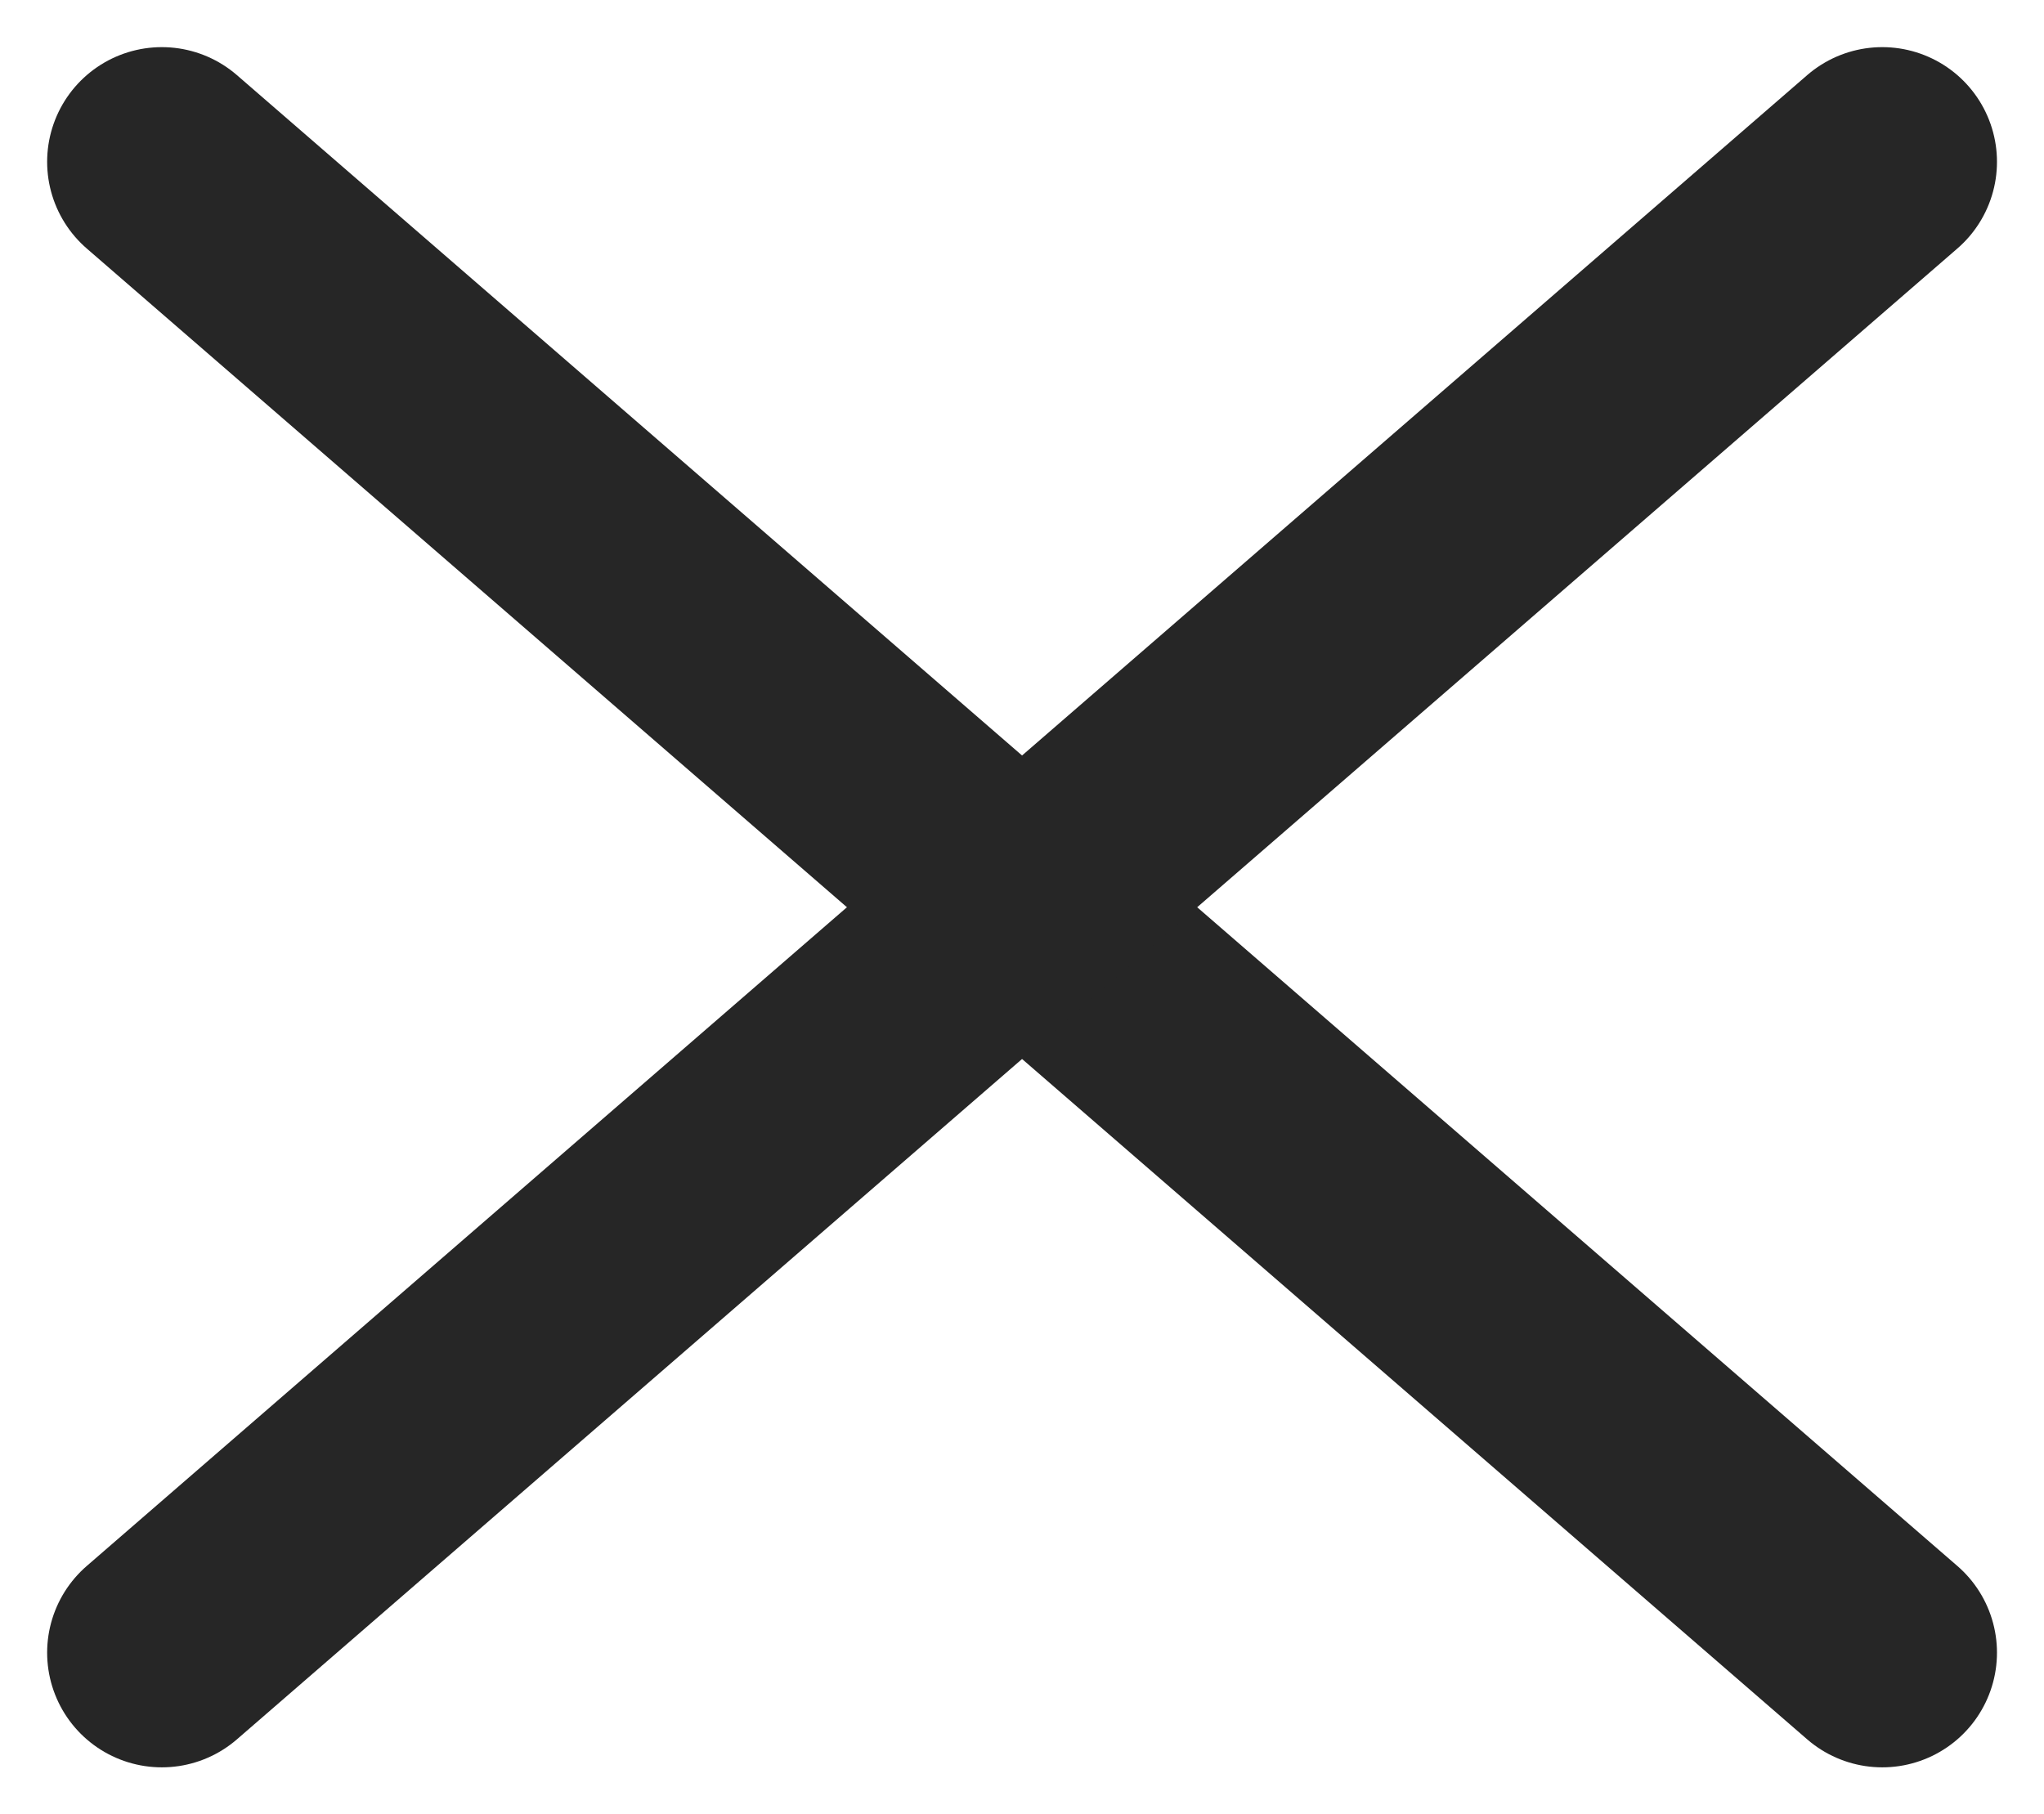
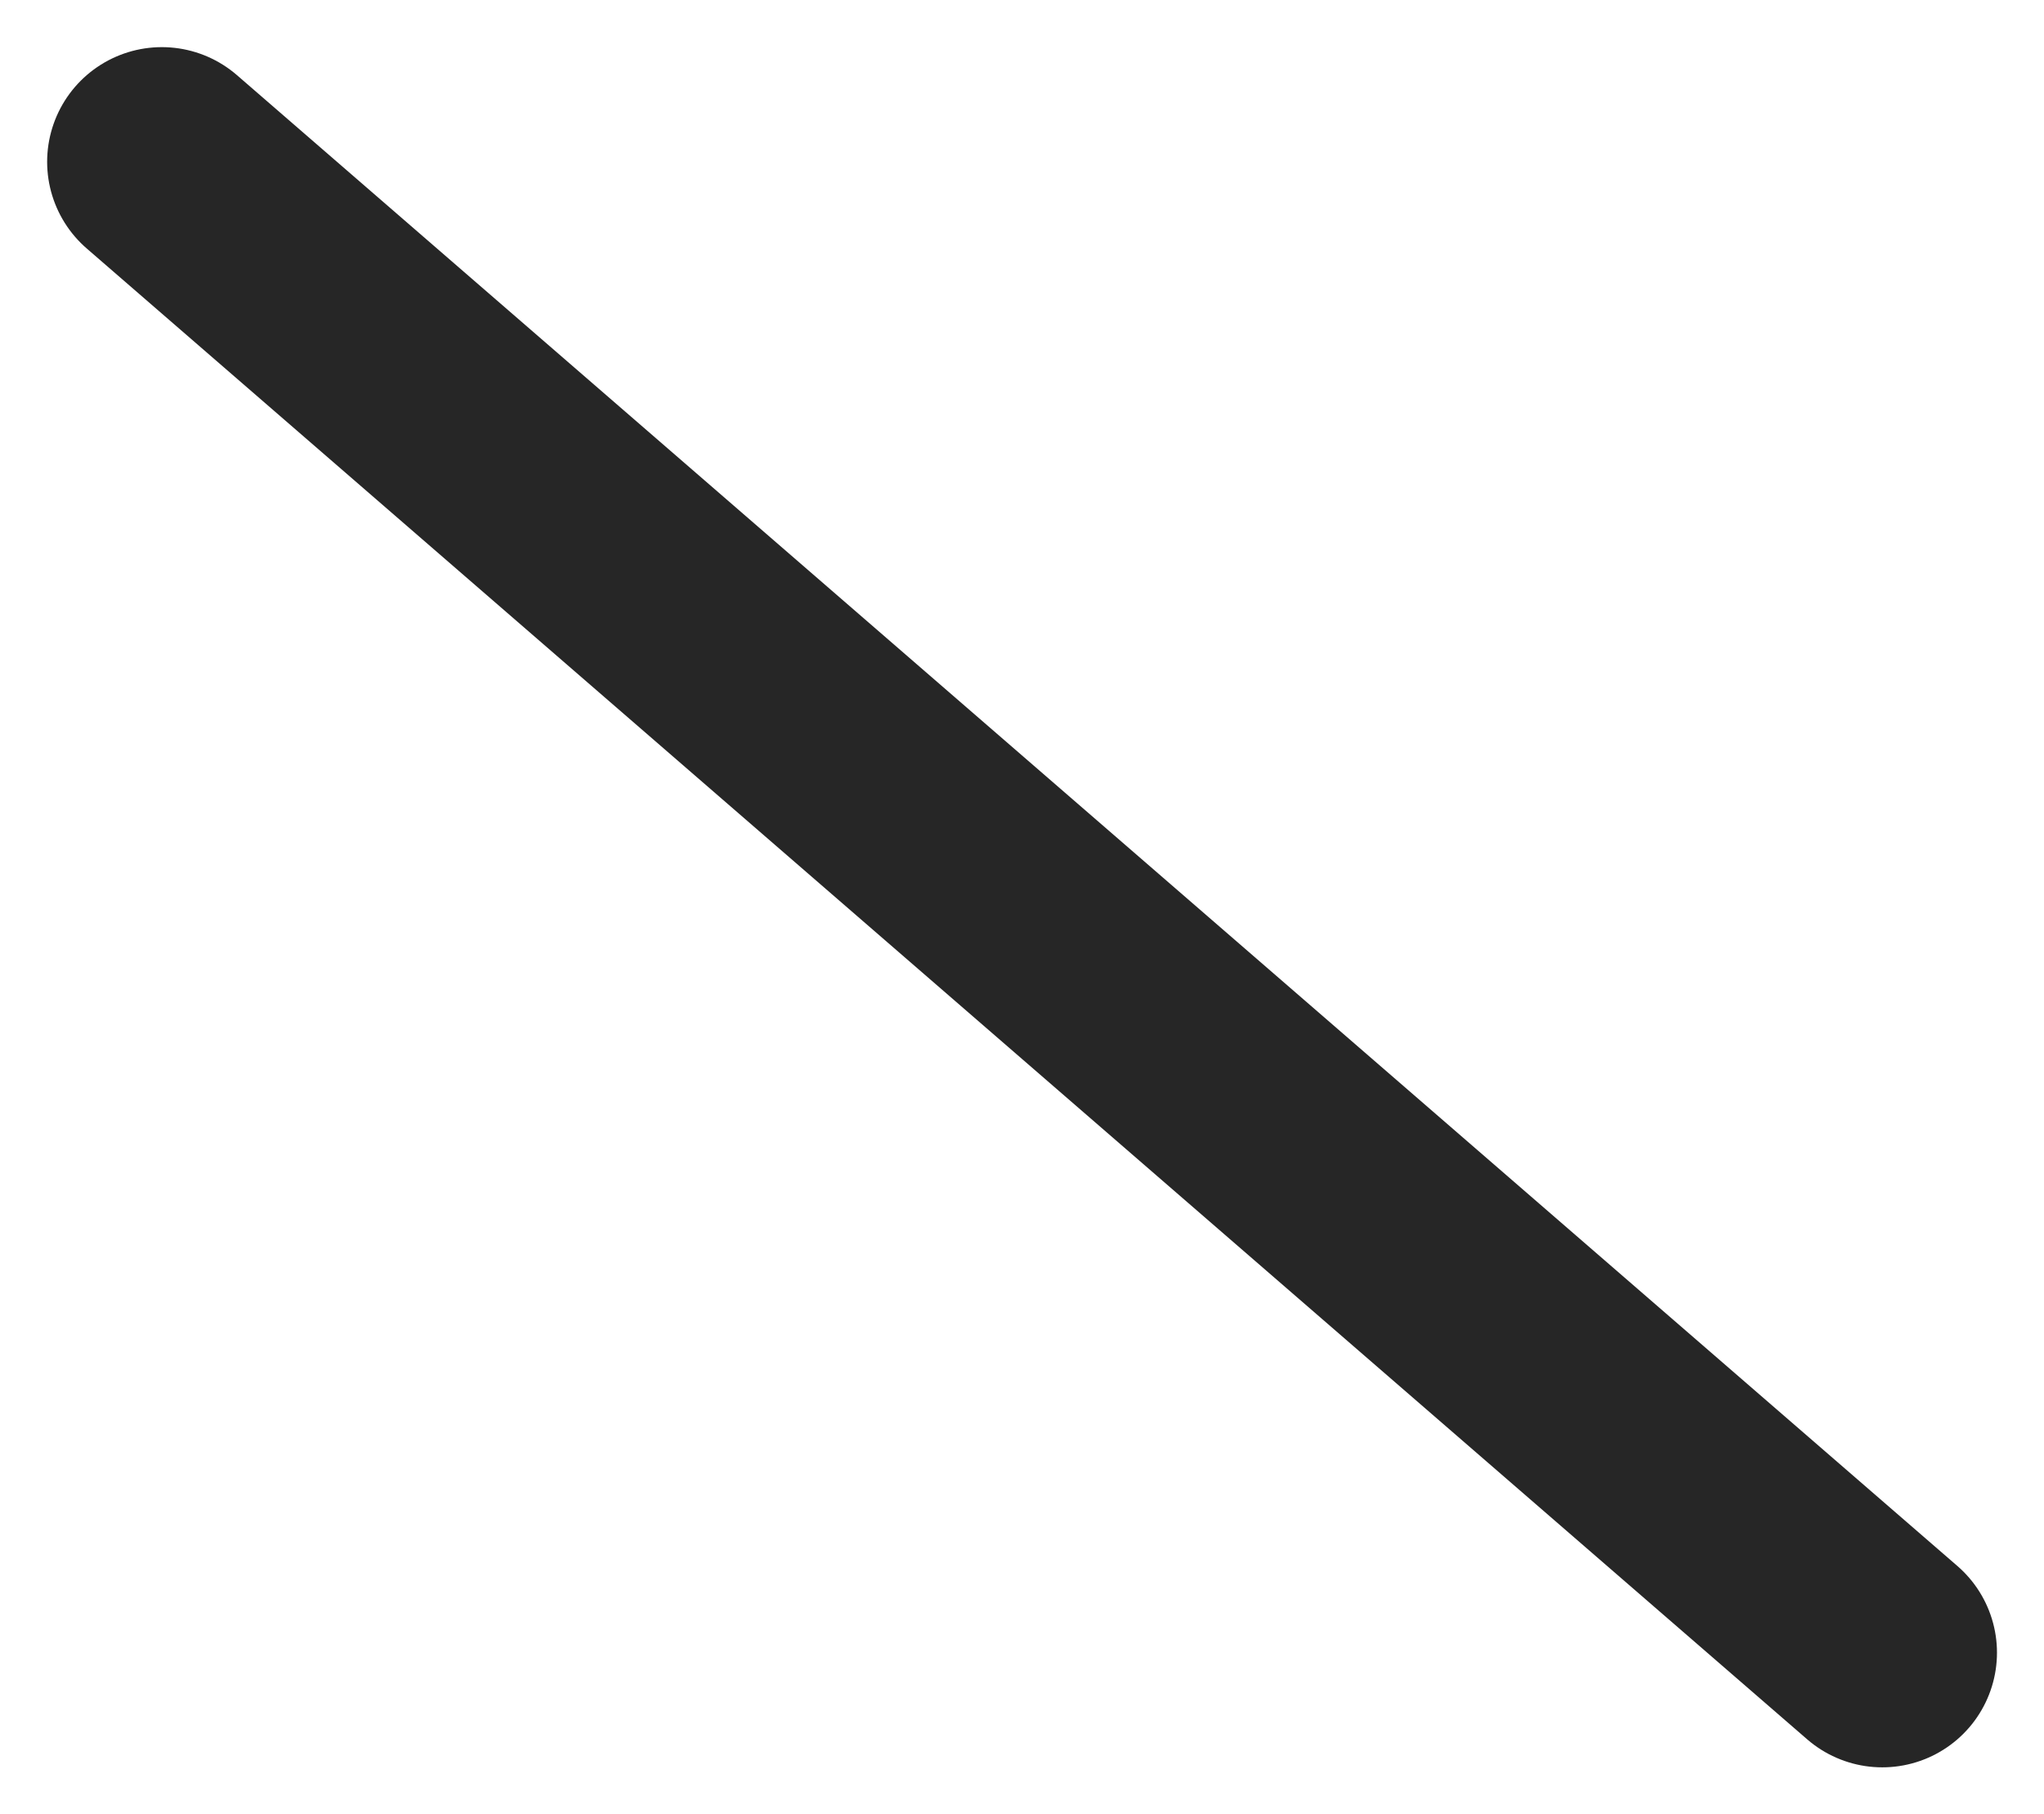
<svg xmlns="http://www.w3.org/2000/svg" width="17.821" height="15.821" viewBox="0 0 17.821 15.821">
  <g id="ic-close" transform="translate(-1284.818 -21.589)">
    <line id="Line_720" data-name="Line 720" x2="15" y2="13" transform="translate(1286.229 23)" fill="none" stroke="#262626" stroke-linecap="round" stroke-width="2" />
-     <line id="Line_722" data-name="Line 722" y1="13" x2="15" transform="translate(1286.229 23)" fill="none" stroke="#262626" stroke-linecap="round" stroke-width="2" />
  </g>
</svg>